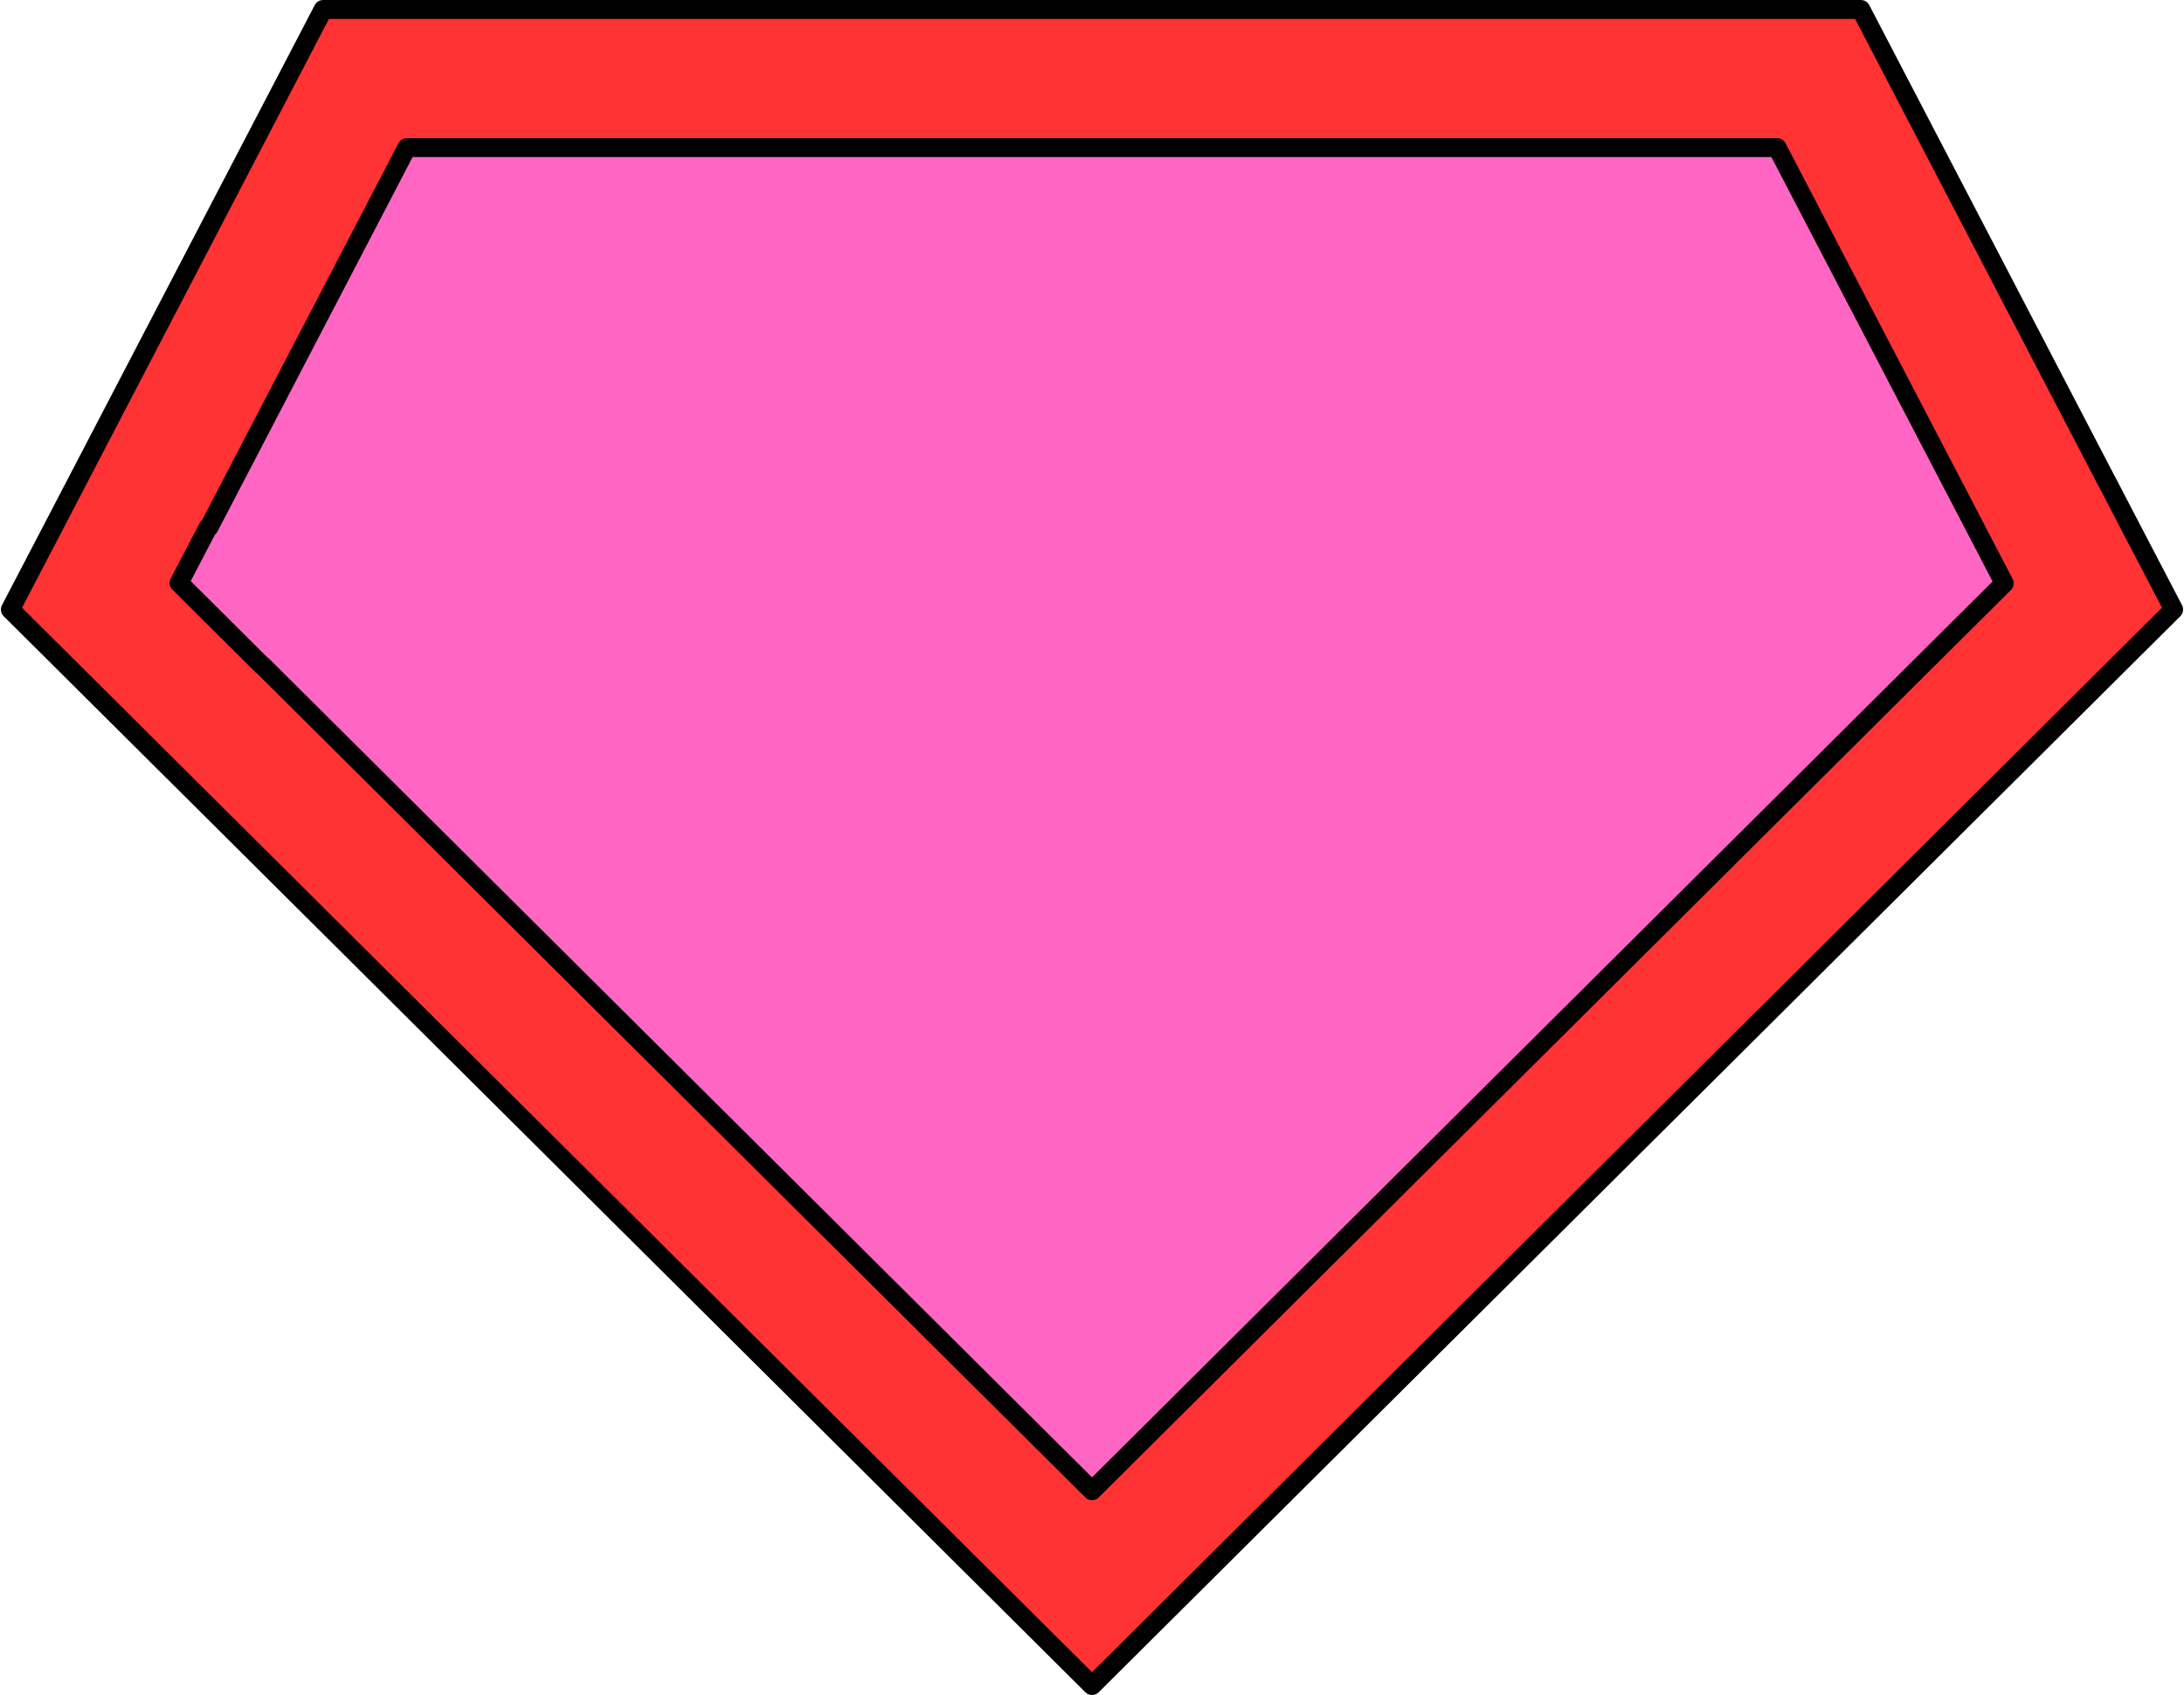
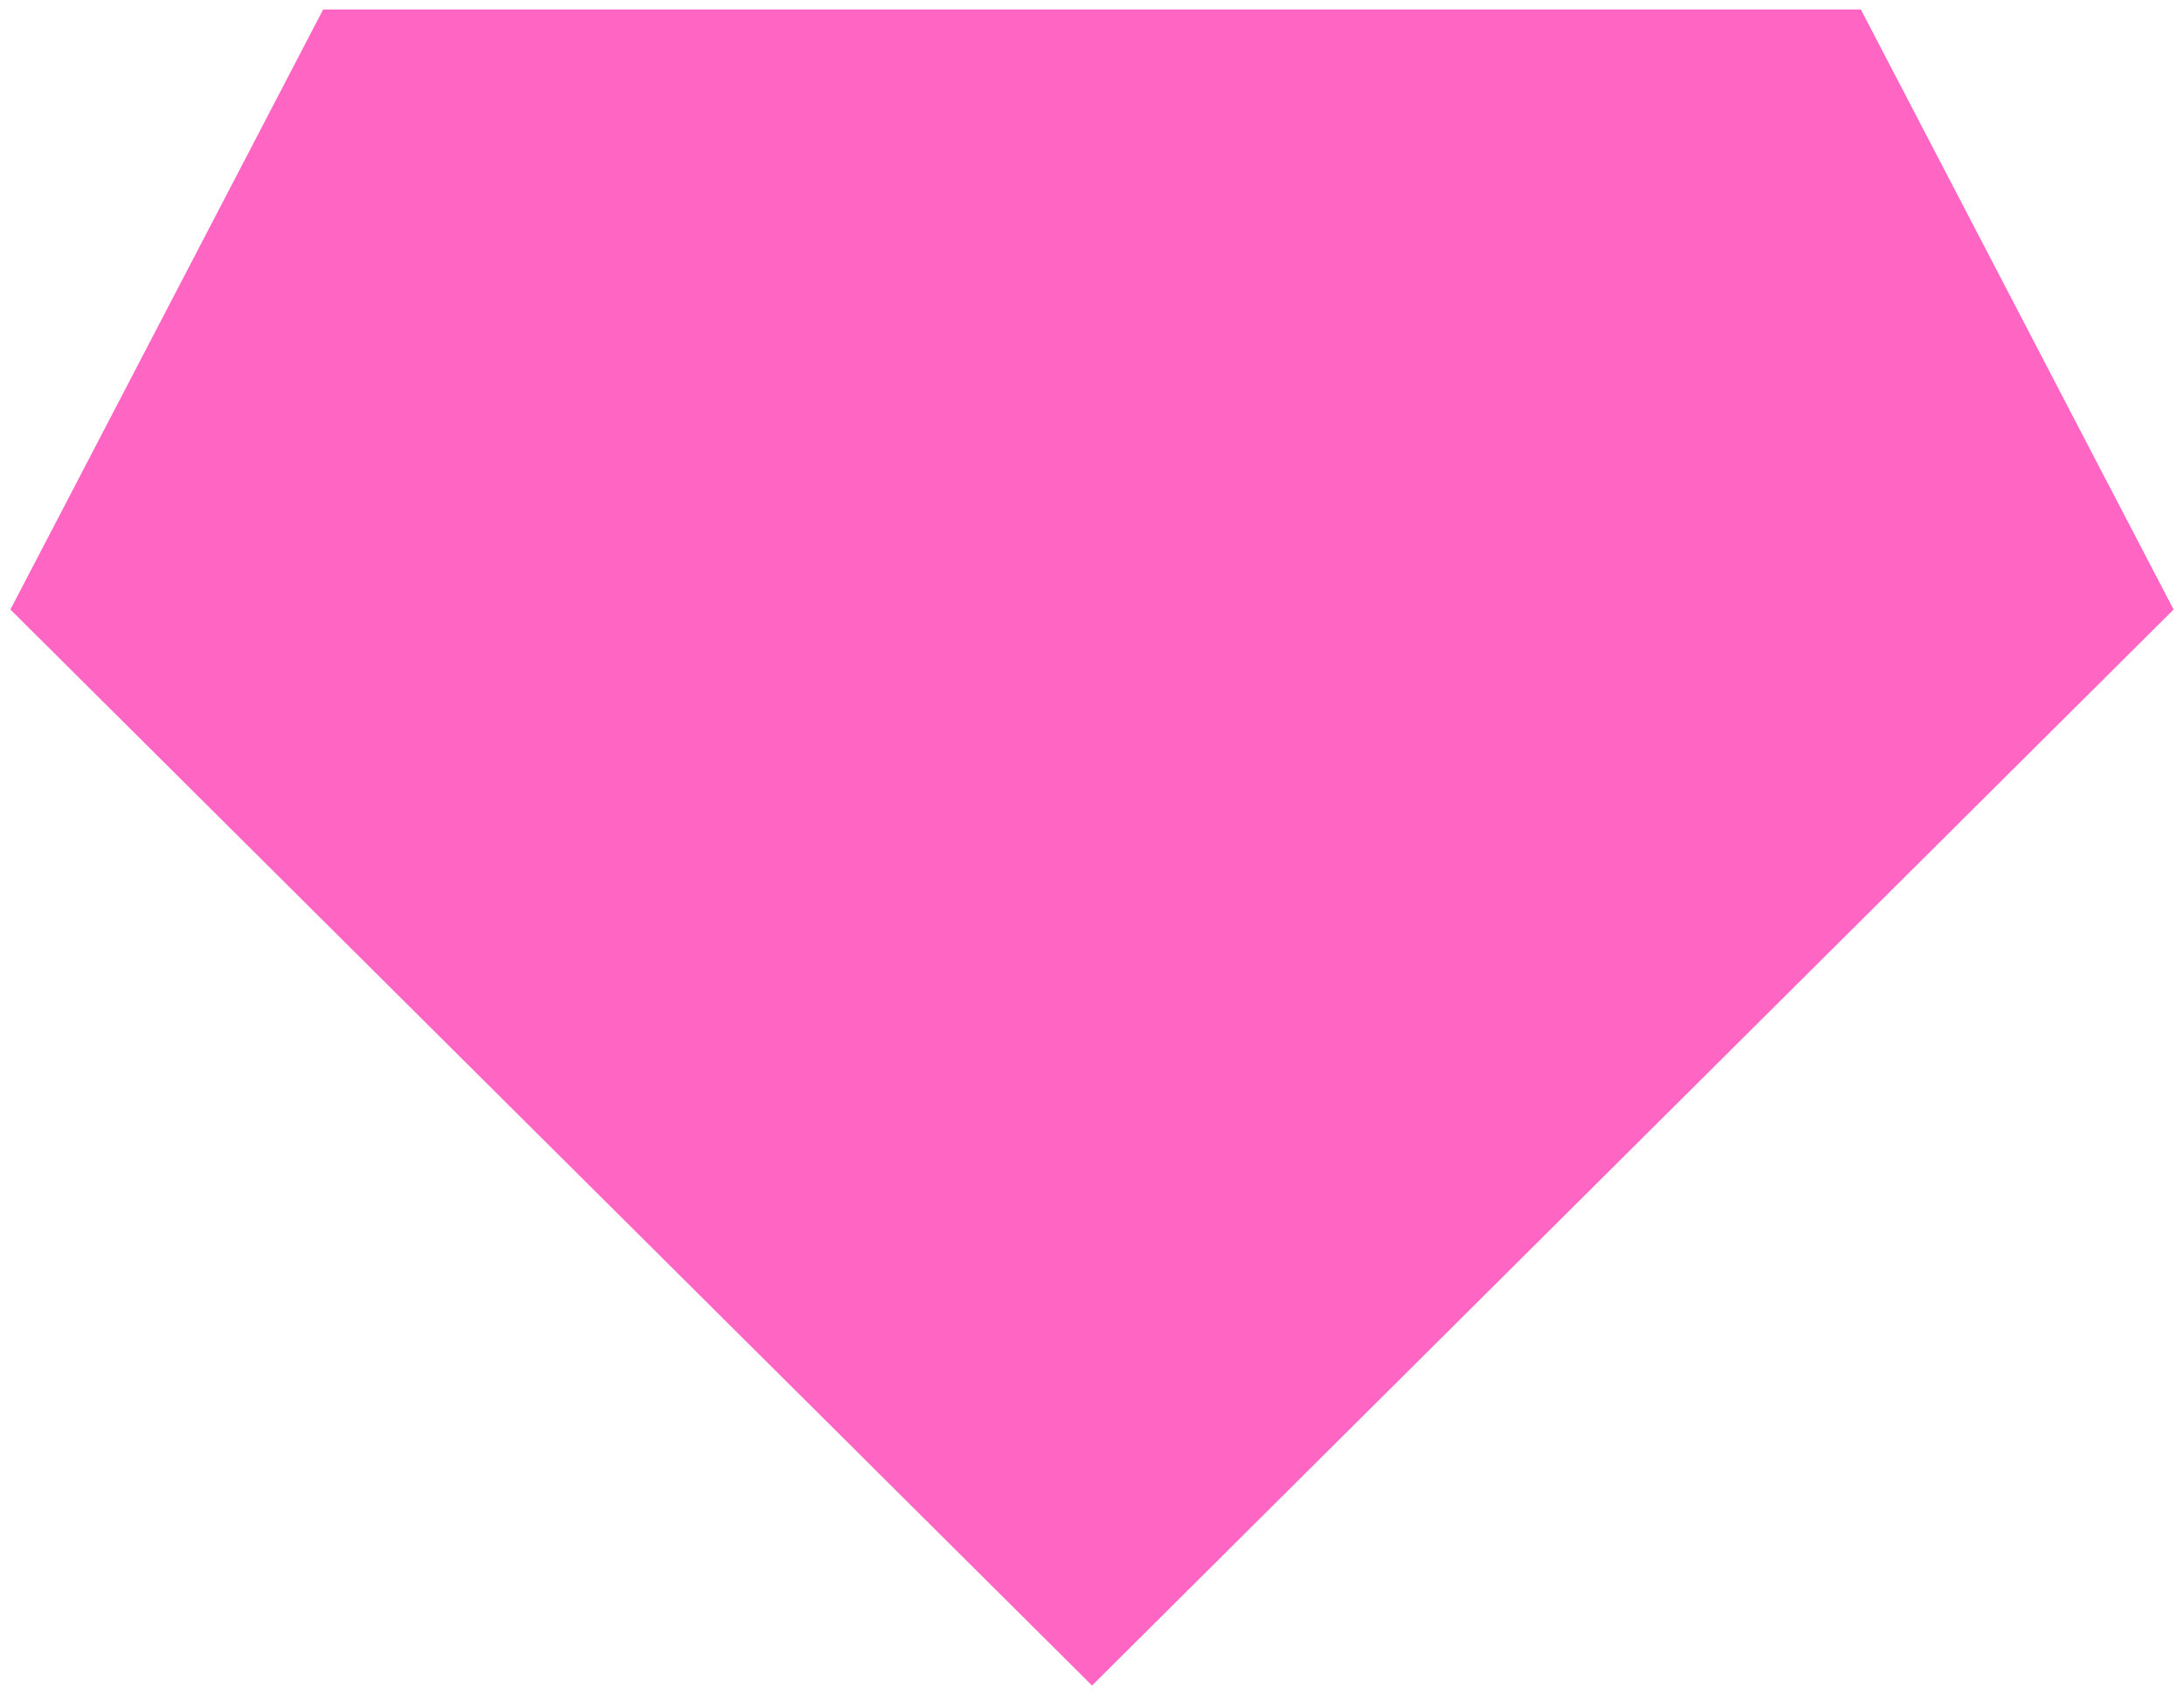
<svg xmlns="http://www.w3.org/2000/svg" fill="#000000" height="372.8" preserveAspectRatio="xMidYMid meet" version="1" viewBox="-0.2 0.0 480.4 372.8" width="480.4" zoomAndPan="magnify">
  <g id="change1_1">
    <path d="M477.917,134.056l-12.37,12.302l-10.19,10.134L240.009,370.707L24.522,156.367l-10.064-10.01L2.087,134.056 l9.43-18.071l5.26-10.093l27.654-53.058L70.883,2.083h338.238l29.378,56.356l24.7,47.411h0.014l5.274,10.134L477.917,134.056z" fill="#ff66c4" />
  </g>
  <g id="change2_1">
-     <path d="M468.484,115.984l-5.274-10.134h-0.013l-24.702-47.411L409.117,2.083H70.879L44.426,52.834l-27.652,53.057 l-5.261,10.094l-9.43,18.071l12.37,12.302l10.064,10.01l215.487,214.34l215.349-214.216l10.188-10.134l12.372-12.302 L468.484,115.984z M422.48,146.357l-46.374,46.127L240.005,327.866L57.528,146.357h-0.082l-18.252-18.156l6.378-12.217h0.194 l43.53-83.527h301.402l13.544,25.982l29.999,57.545l6.408,12.301L422.48,146.357z" fill="#ff3333" />
-   </g>
+     </g>
  <g id="change3_1">
-     <path d="M479.764,133.092l-9.429-18.07l-5.274-10.133c-0.034-0.066-0.072-0.131-0.113-0.191l-24.601-47.221L410.968,1.12 C410.609,0.432,409.896,0,409.121,0h-0.004H70.883h-0.004c-0.775,0-1.488,0.432-1.847,1.12l-59.367,113.9l-9.429,18.071 c-0.422,0.809-0.269,1.798,0.378,2.441l22.435,22.311l215.487,214.341c0.406,0.403,0.938,0.605,1.469,0.605c0.001,0,0.001,0,0.002,0 s0.001,0,0.002,0c0.531,0,1.063-0.202,1.469-0.605l215.348-214.217l22.561-22.435C480.032,134.89,480.186,133.9,479.764,133.092z M407.854,4.166l28.794,55.236l24.702,47.41c0.034,0.065,0.071,0.129,0.111,0.189l5.177,9.945l8.721,16.712l-21.474,21.354 L240.007,367.768L25.991,154.891L4.643,133.66l8.722-16.714L72.146,4.166H407.854z M55.978,147.834 c0.117,0.117,0.247,0.218,0.387,0.303l182.172,181.207c0.406,0.404,0.938,0.606,1.469,0.606s1.063-0.202,1.469-0.606 l136.102-135.383l64.544-64.199c0.646-0.643,0.8-1.631,0.378-2.438l-6.407-12.303l-30-57.543l-13.543-25.984 c-0.359-0.688-1.071-1.119-1.848-1.119H89.297c-0.776,0-1.489,0.432-1.848,1.12l-43.188,82.871 c-0.219,0.176-0.401,0.397-0.536,0.654l-6.378,12.218c-0.423,0.809-0.27,1.798,0.377,2.441L55.978,147.834z M47.076,117.604 c0.219-0.177,0.403-0.399,0.537-0.657L90.56,34.539h298.876l12.96,24.864l30,57.543l5.699,10.942l-63.458,63.118L240.005,324.929 L58.998,144.88c-0.118-0.116-0.248-0.218-0.387-0.303L41.75,127.806L47.076,117.604z" />
-   </g>
+     </g>
</svg>